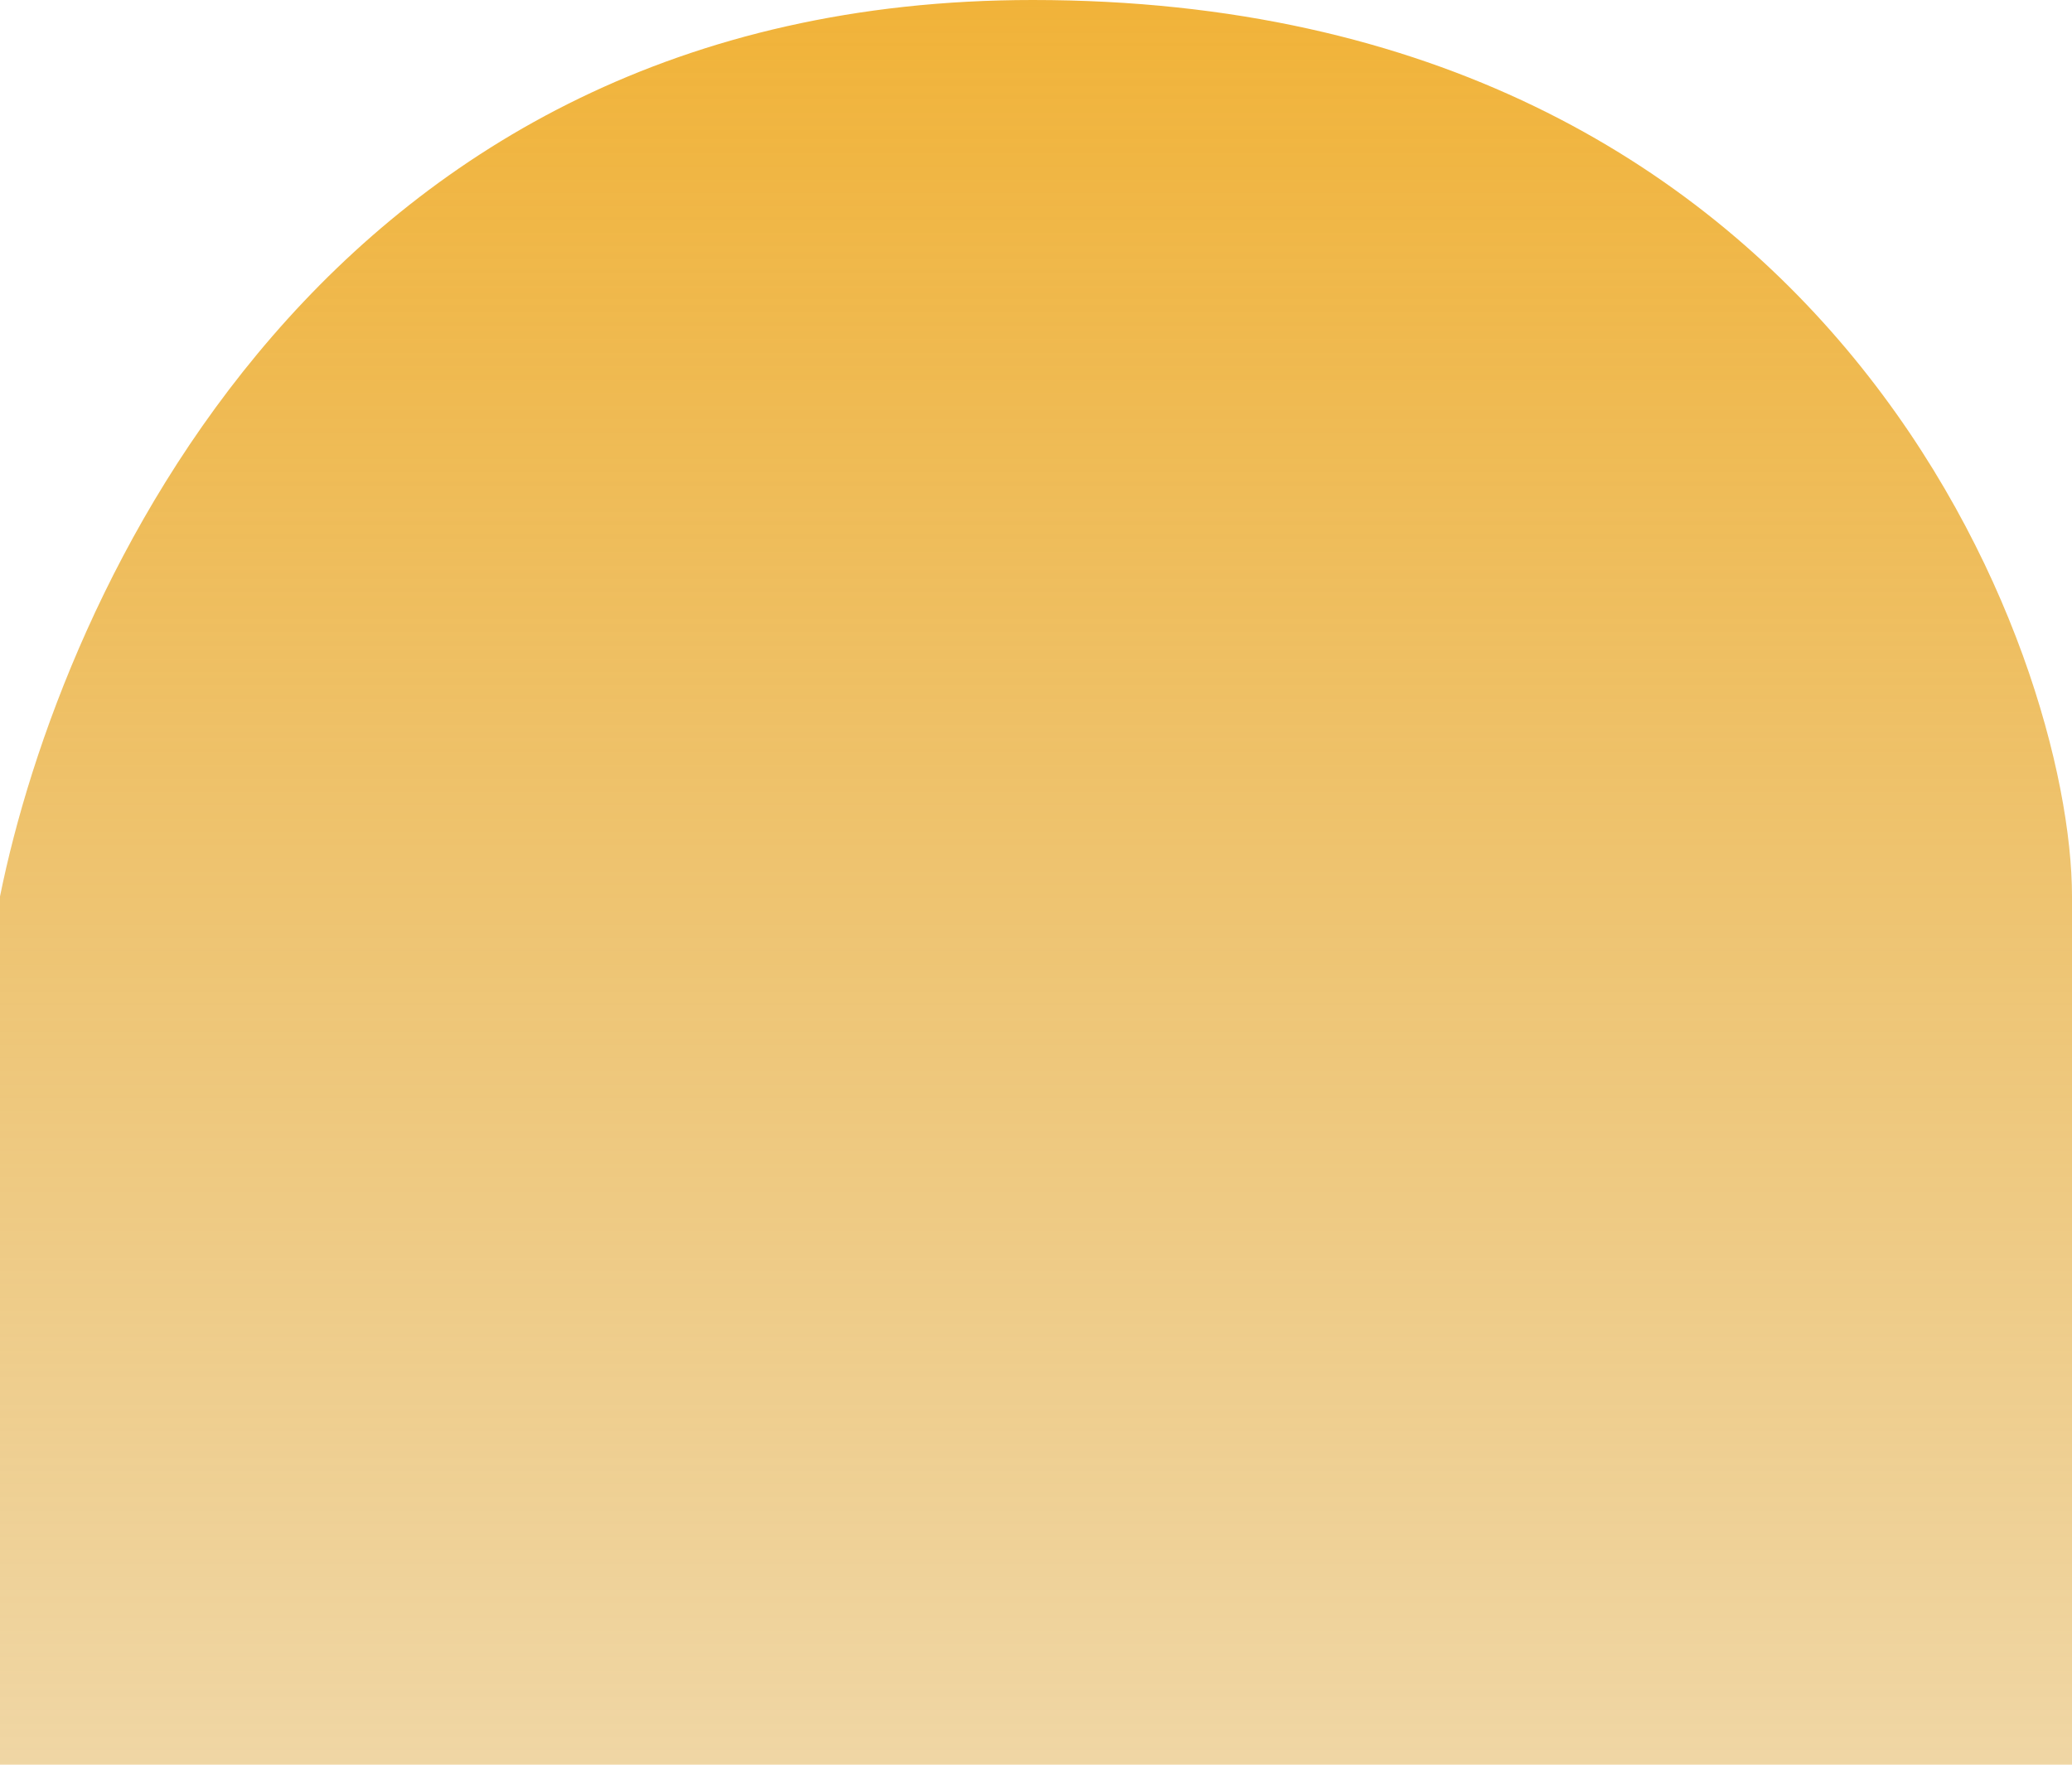
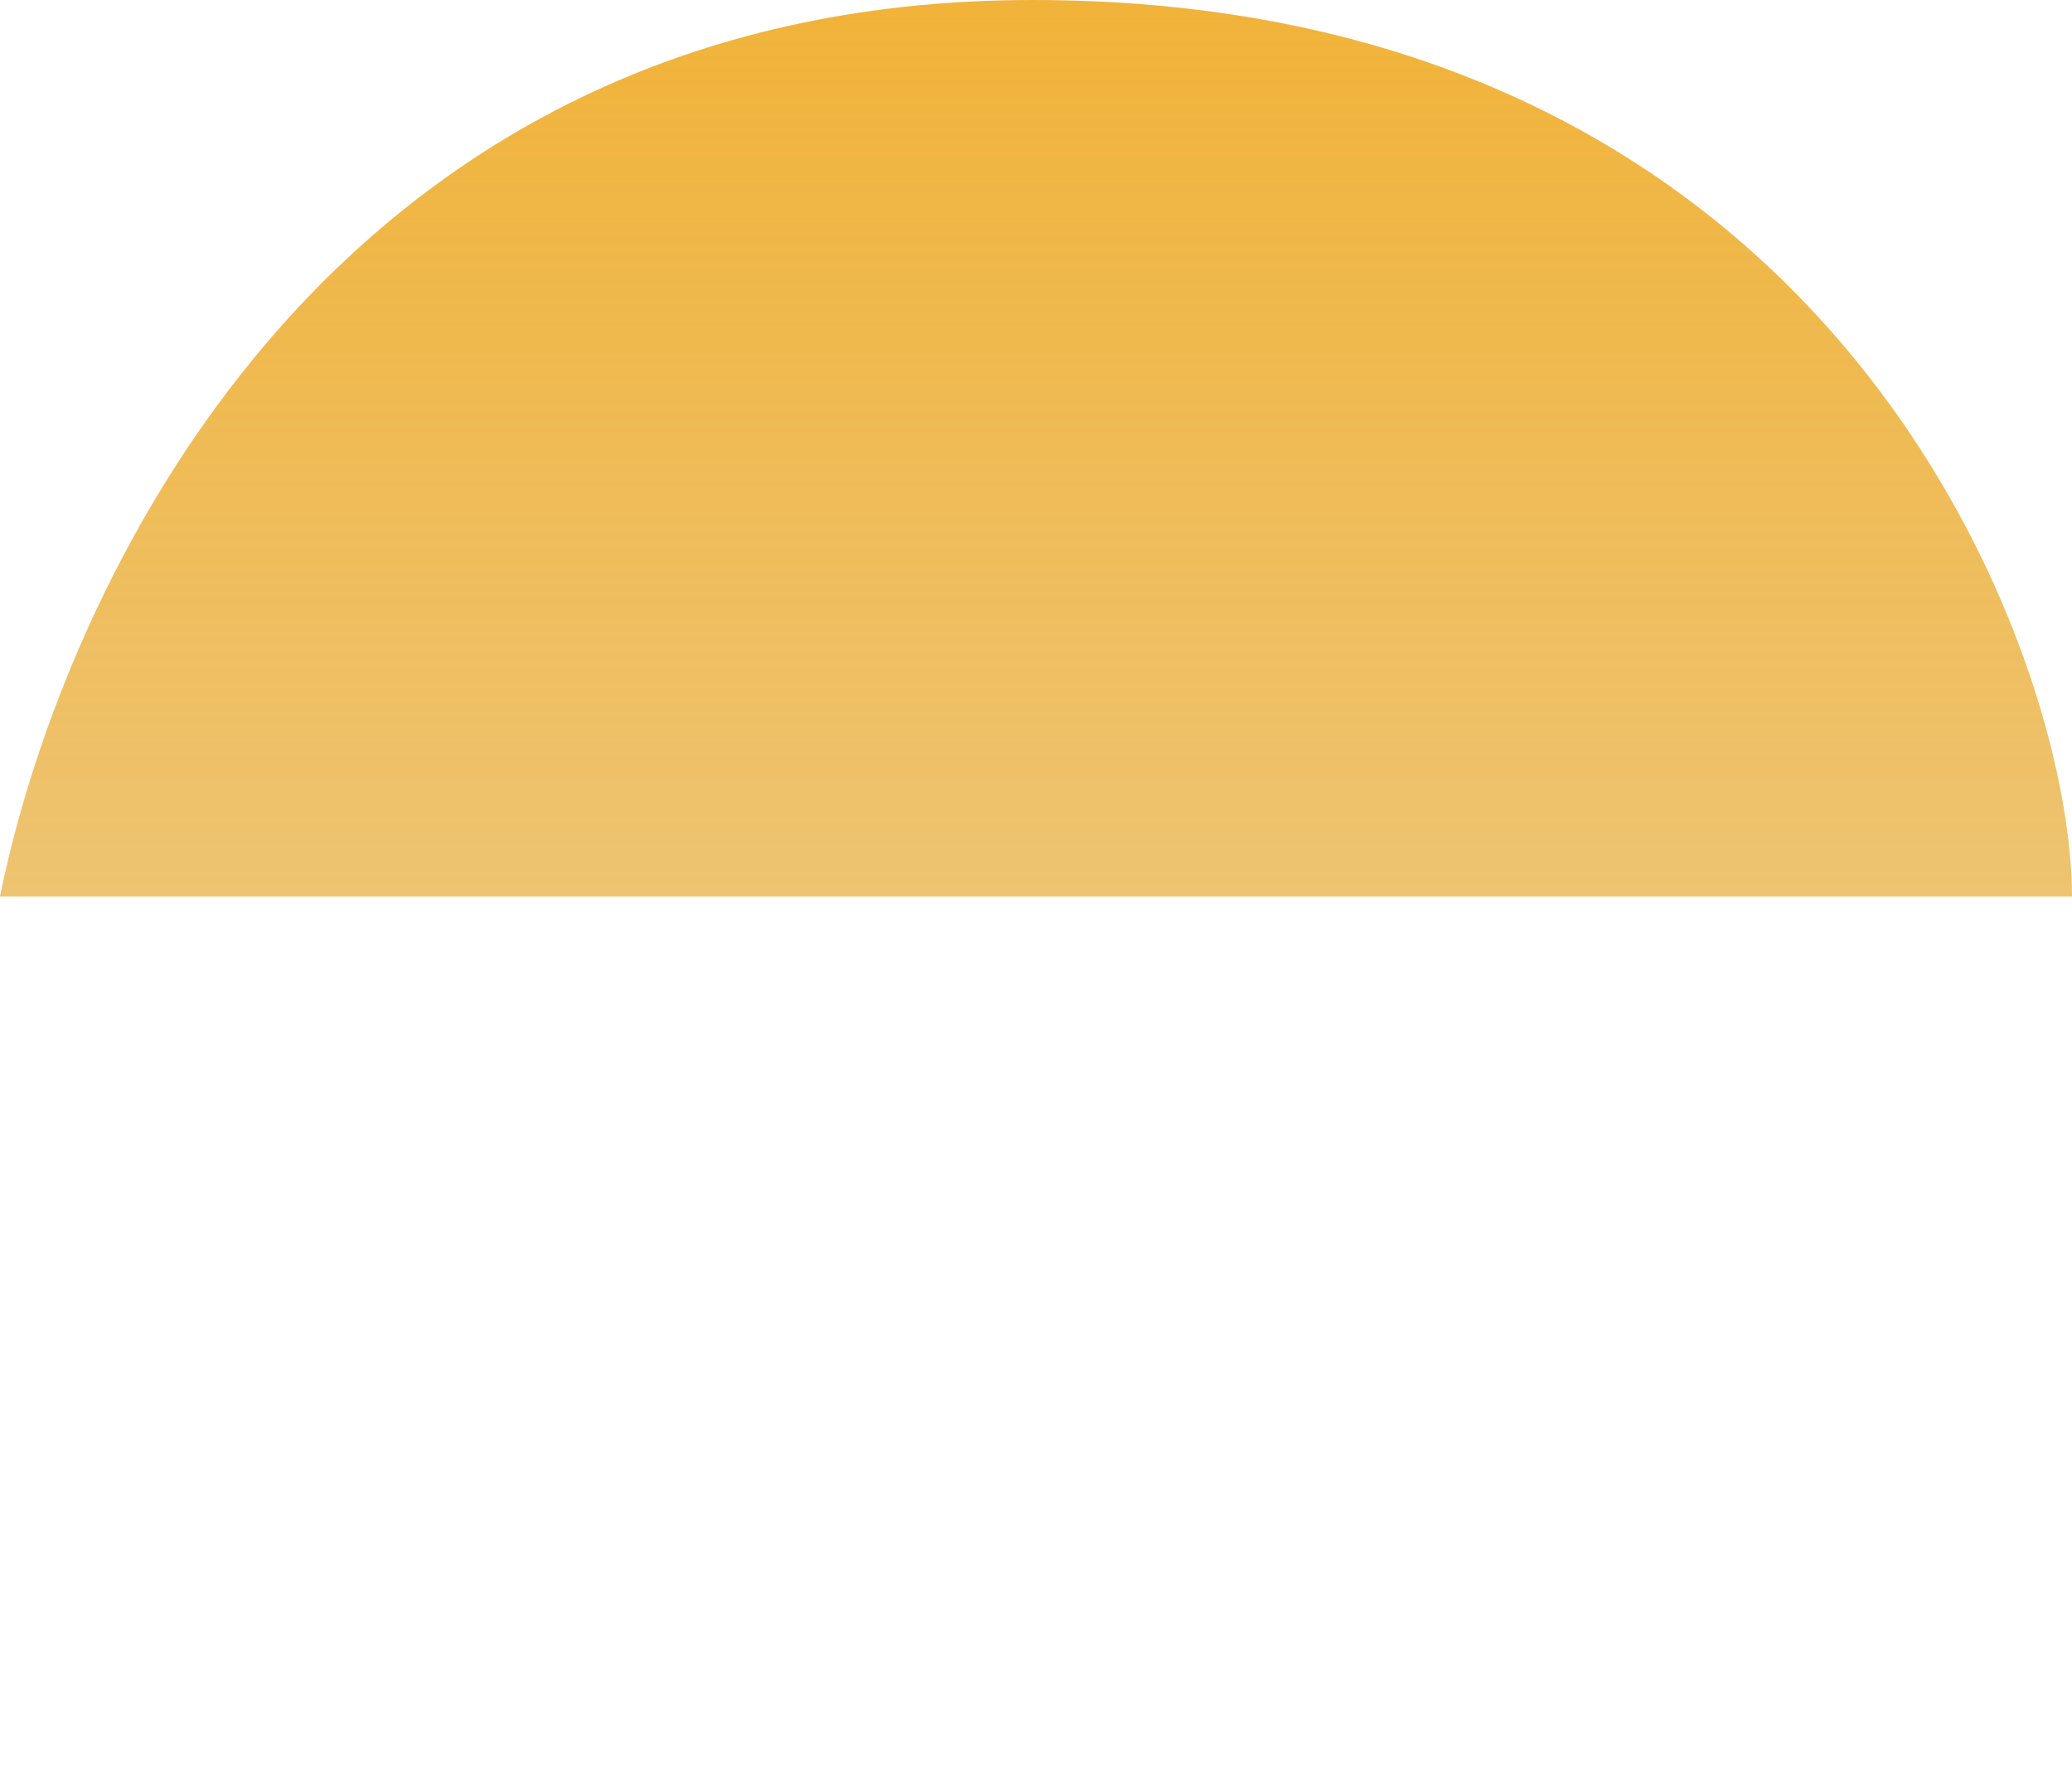
<svg xmlns="http://www.w3.org/2000/svg" width="81" height="69" viewBox="0 0 81 69" fill="none">
-   <path d="M0 35.052V69H81V35.052C81 25.668 71.825 0 40.369 0C12.582 0 2.359 23.368 0 35.052Z" fill="url(#paint0_linear_774_5086)" />
+   <path d="M0 35.052H81V35.052C81 25.668 71.825 0 40.369 0C12.582 0 2.359 23.368 0 35.052Z" fill="url(#paint0_linear_774_5086)" />
  <defs>
    <linearGradient id="paint0_linear_774_5086" x1="40.5" y1="0" x2="40.5" y2="69" gradientUnits="userSpaceOnUse">
      <stop stop-color="#F1B339" />
      <stop offset="1" stop-color="#DFAA42" stop-opacity="0.48" />
    </linearGradient>
  </defs>
</svg>